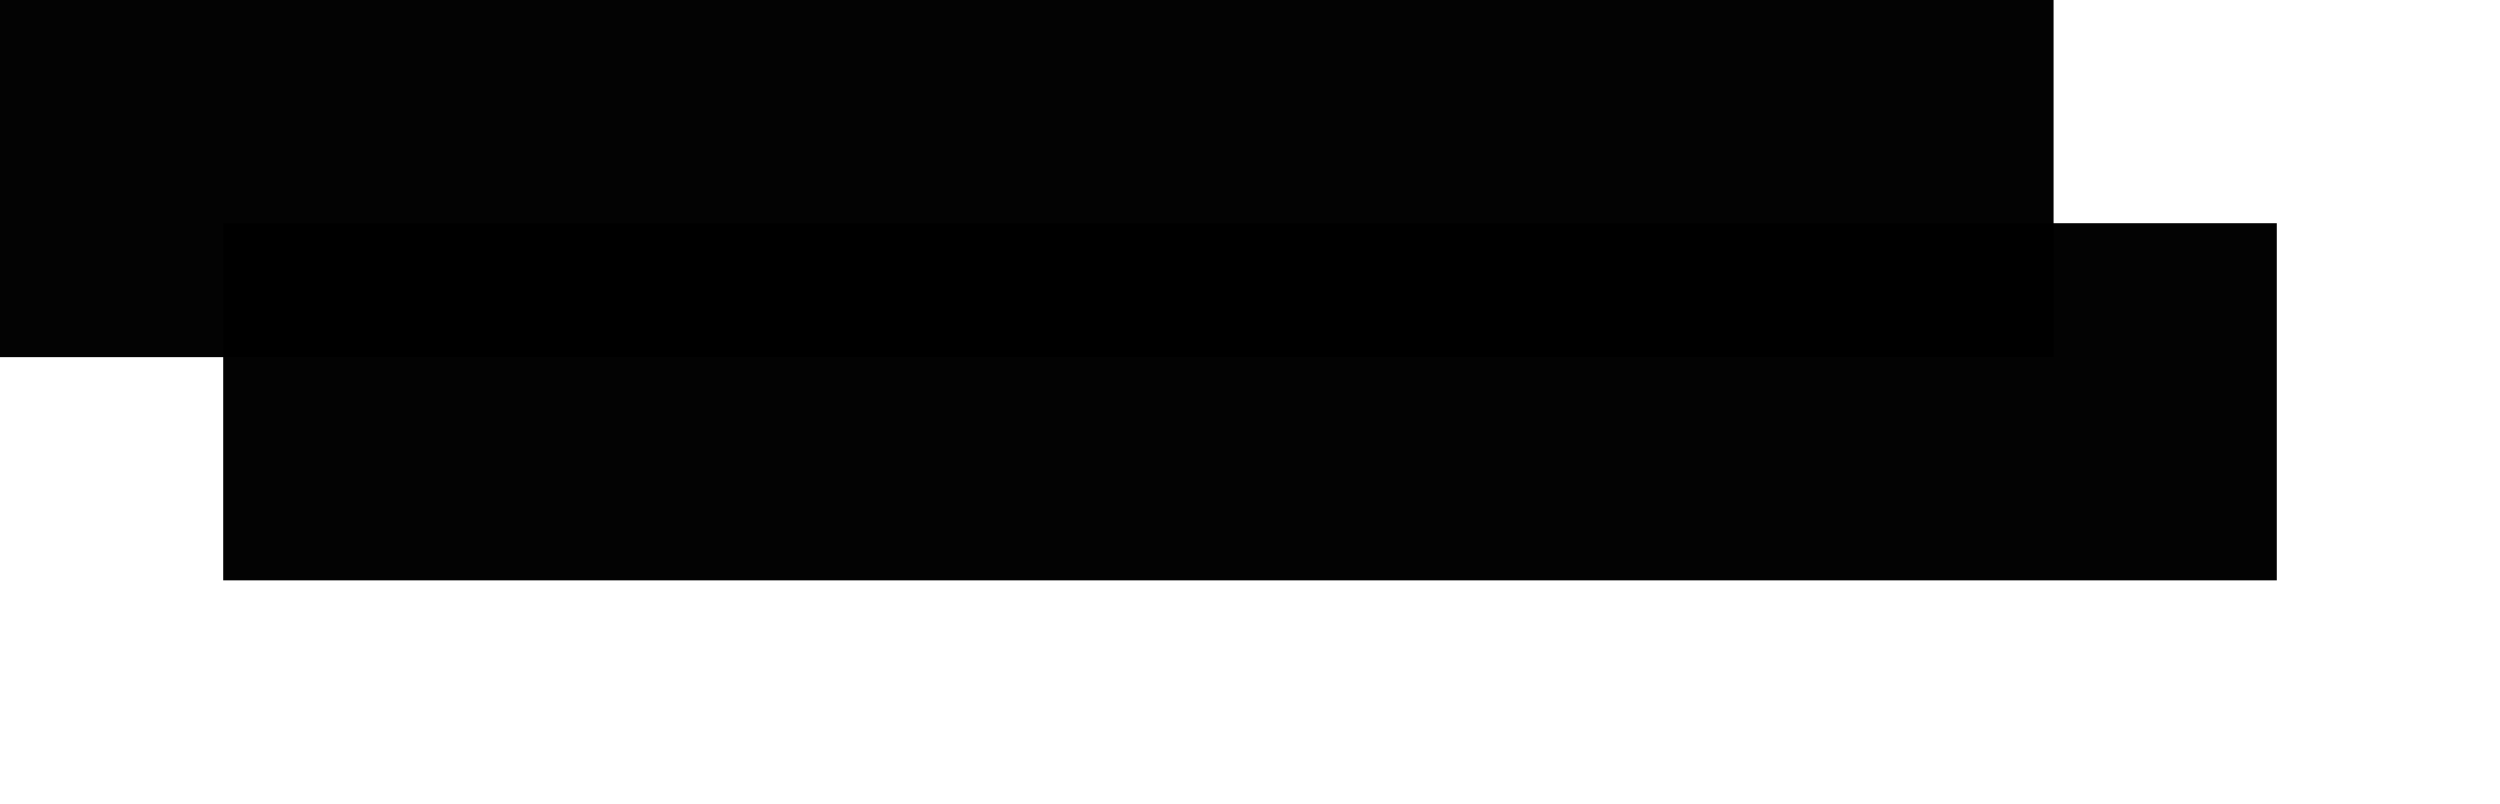
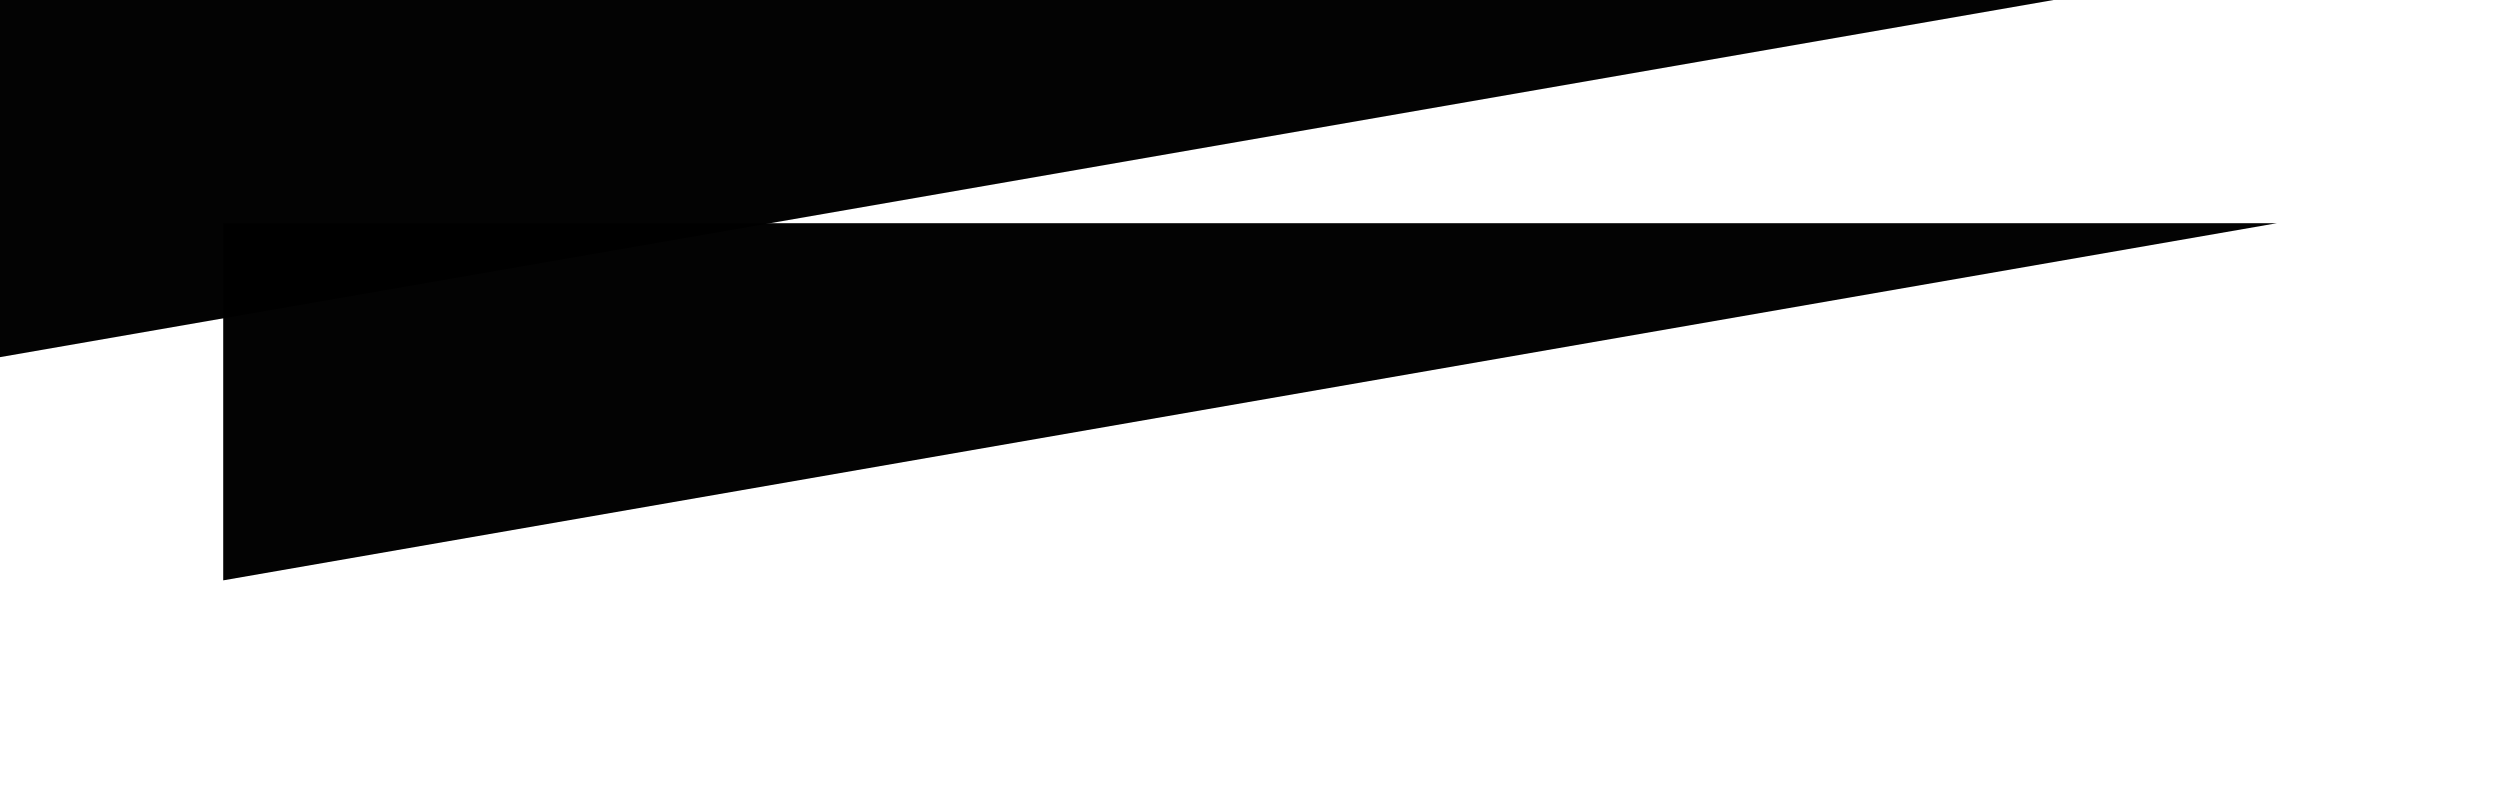
<svg xmlns="http://www.w3.org/2000/svg" xmlns:xlink="http://www.w3.org/1999/xlink" version="1.1" width="56px" height="18px">
  <defs>
    <filter x="0px" y="0px" width="56px" height="18px" filterUnits="userSpaceOnUse" id="filter13">
      <feOffset dx="5" dy="5" in="SourceAlpha" result="shadowOffsetInner" />
      <feGaussianBlur stdDeviation="2.5" in="shadowOffsetInner" result="shadowGaussian" />
      <feComposite in2="shadowGaussian" operator="atop" in="SourceAlpha" result="shadowComposite" />
      <feColorMatrix type="matrix" values="0 0 0 0 0  0 0 0 0 0  0 0 0 0 0  0 0 0 0.2 0  " in="shadowComposite" />
    </filter>
    <g id="widget14">
-       <path d="M 0 0  L 46 0  L 46 8  L 0 8  L 0 0  Z " fill-rule="nonzero" fill="#000000" stroke="none" fill-opacity="0.988" />
+       <path d="M 0 0  L 46 0  L 0 8  L 0 0  Z " fill-rule="nonzero" fill="#000000" stroke="none" fill-opacity="0.988" />
    </g>
  </defs>
  <g>
    <use xlink:href="#widget14" filter="url(#filter13)" />
    <use xlink:href="#widget14" />
  </g>
</svg>